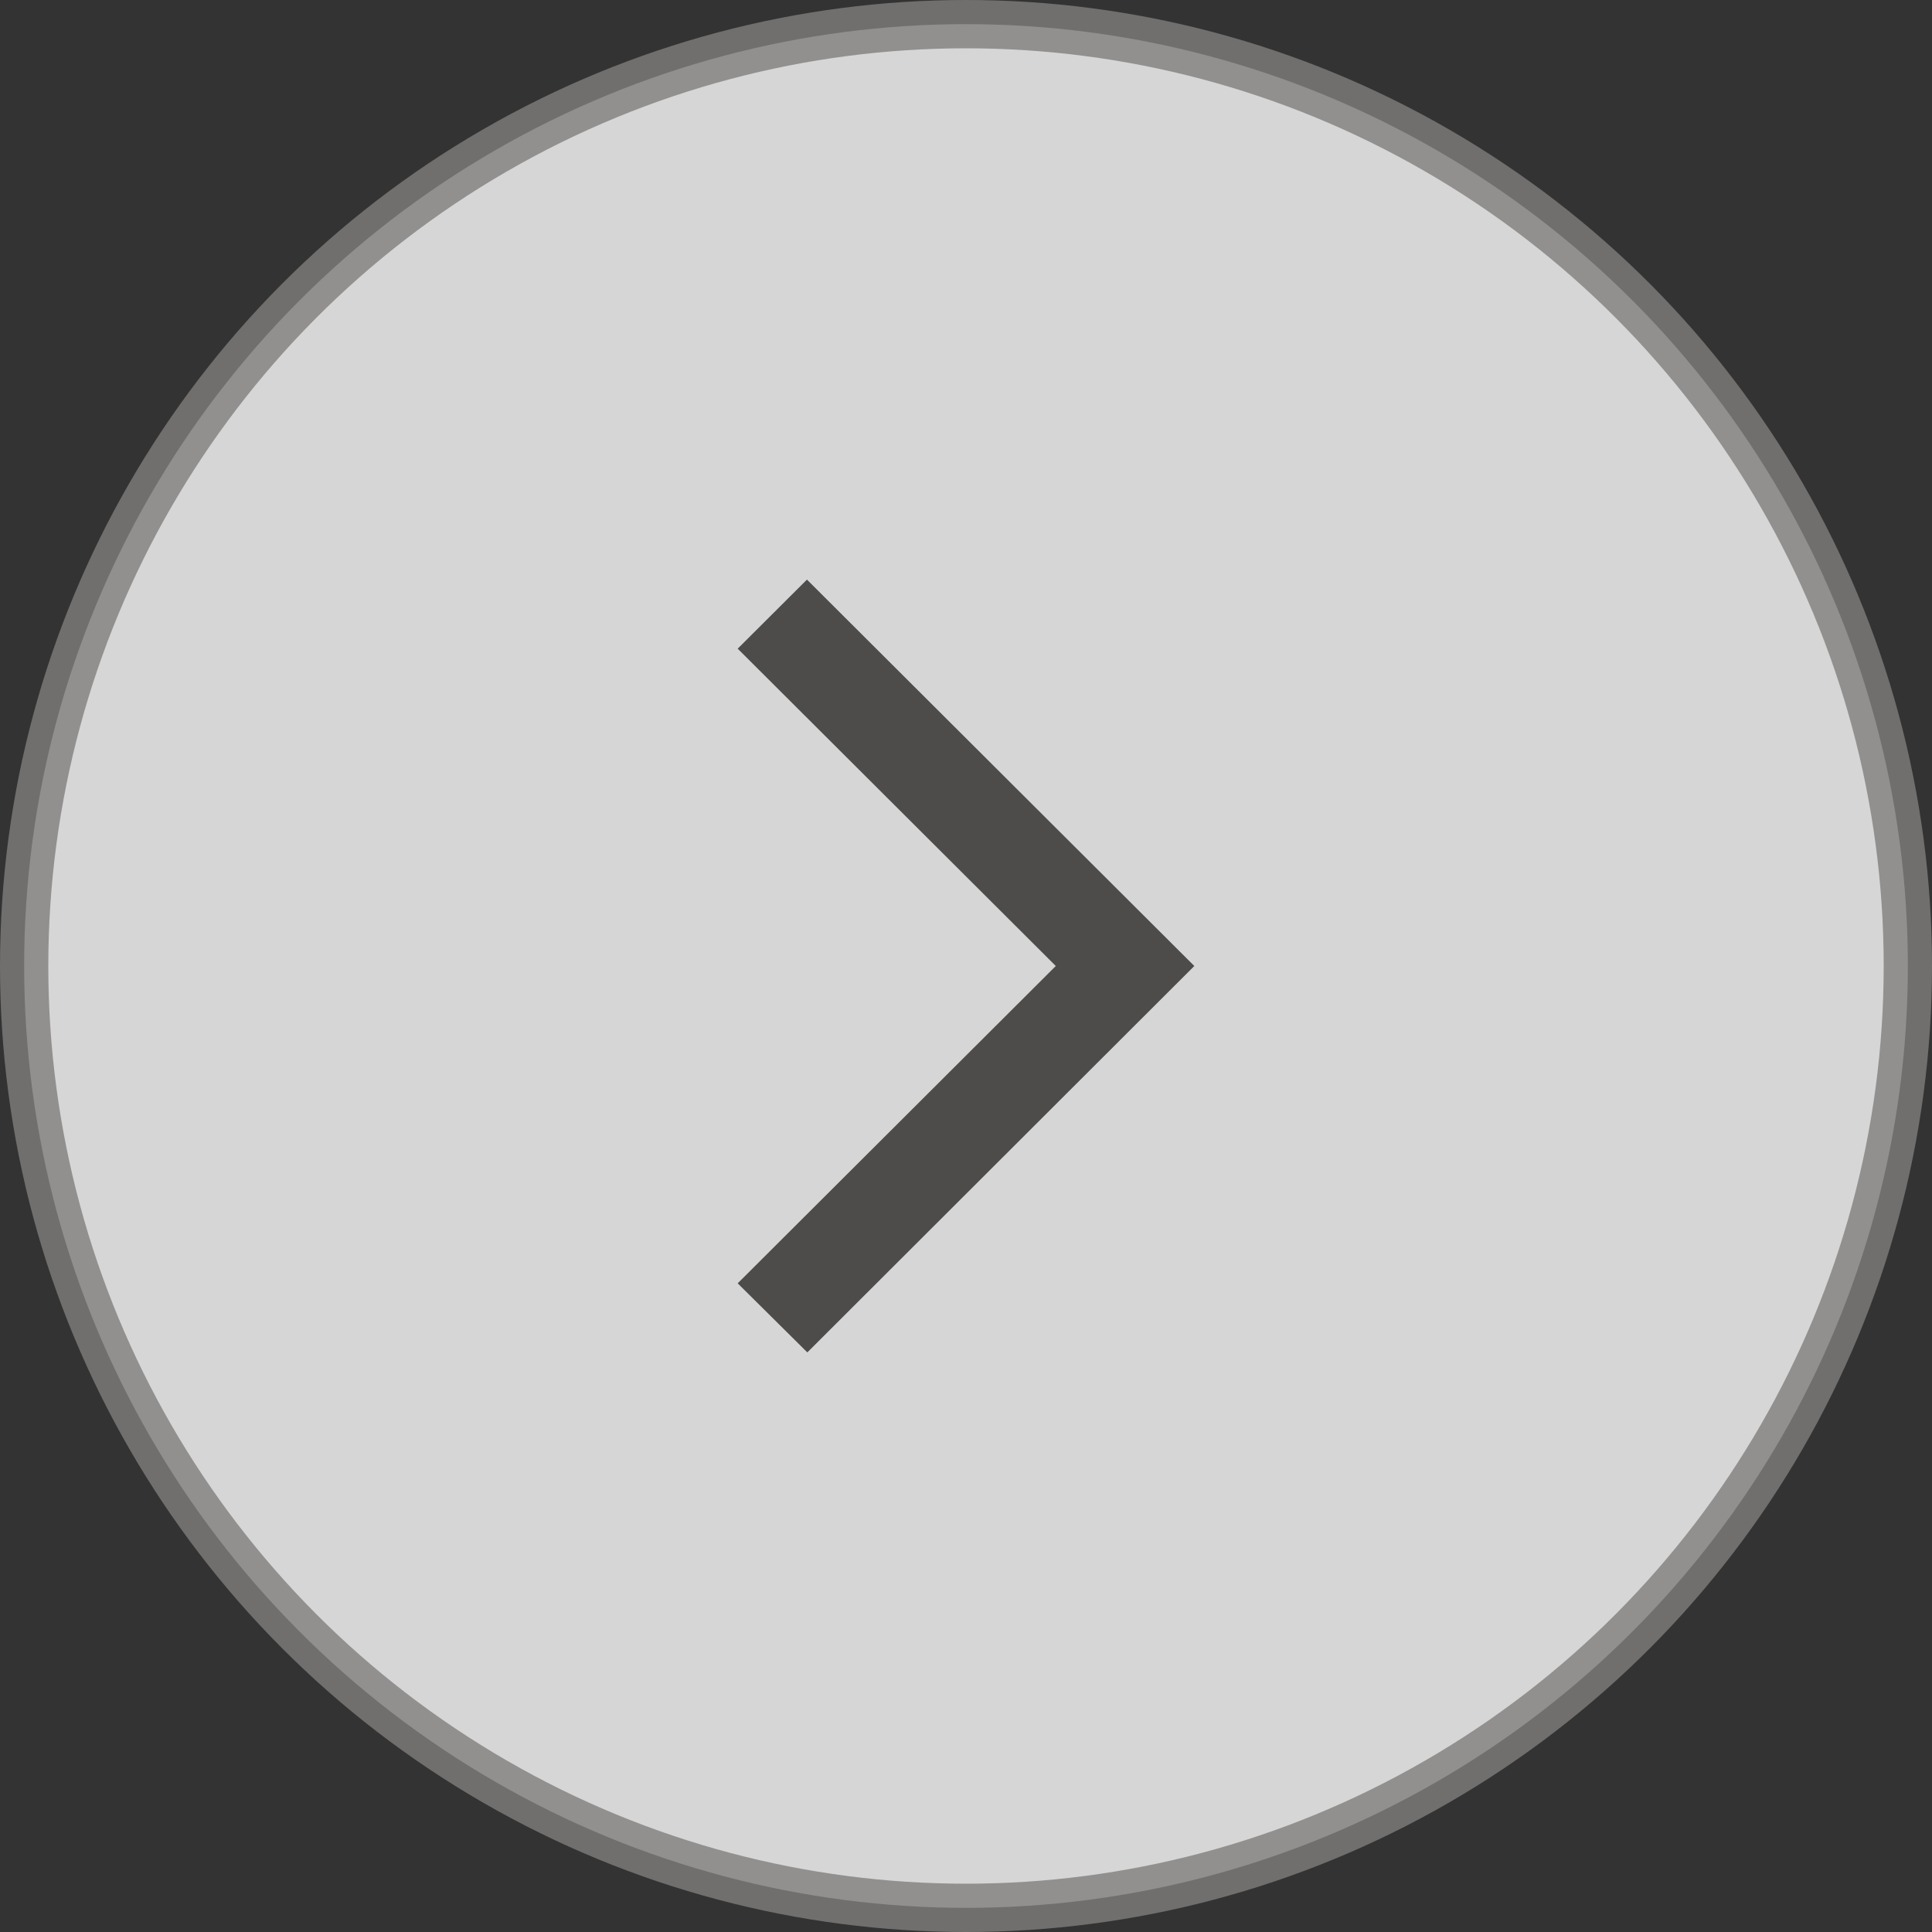
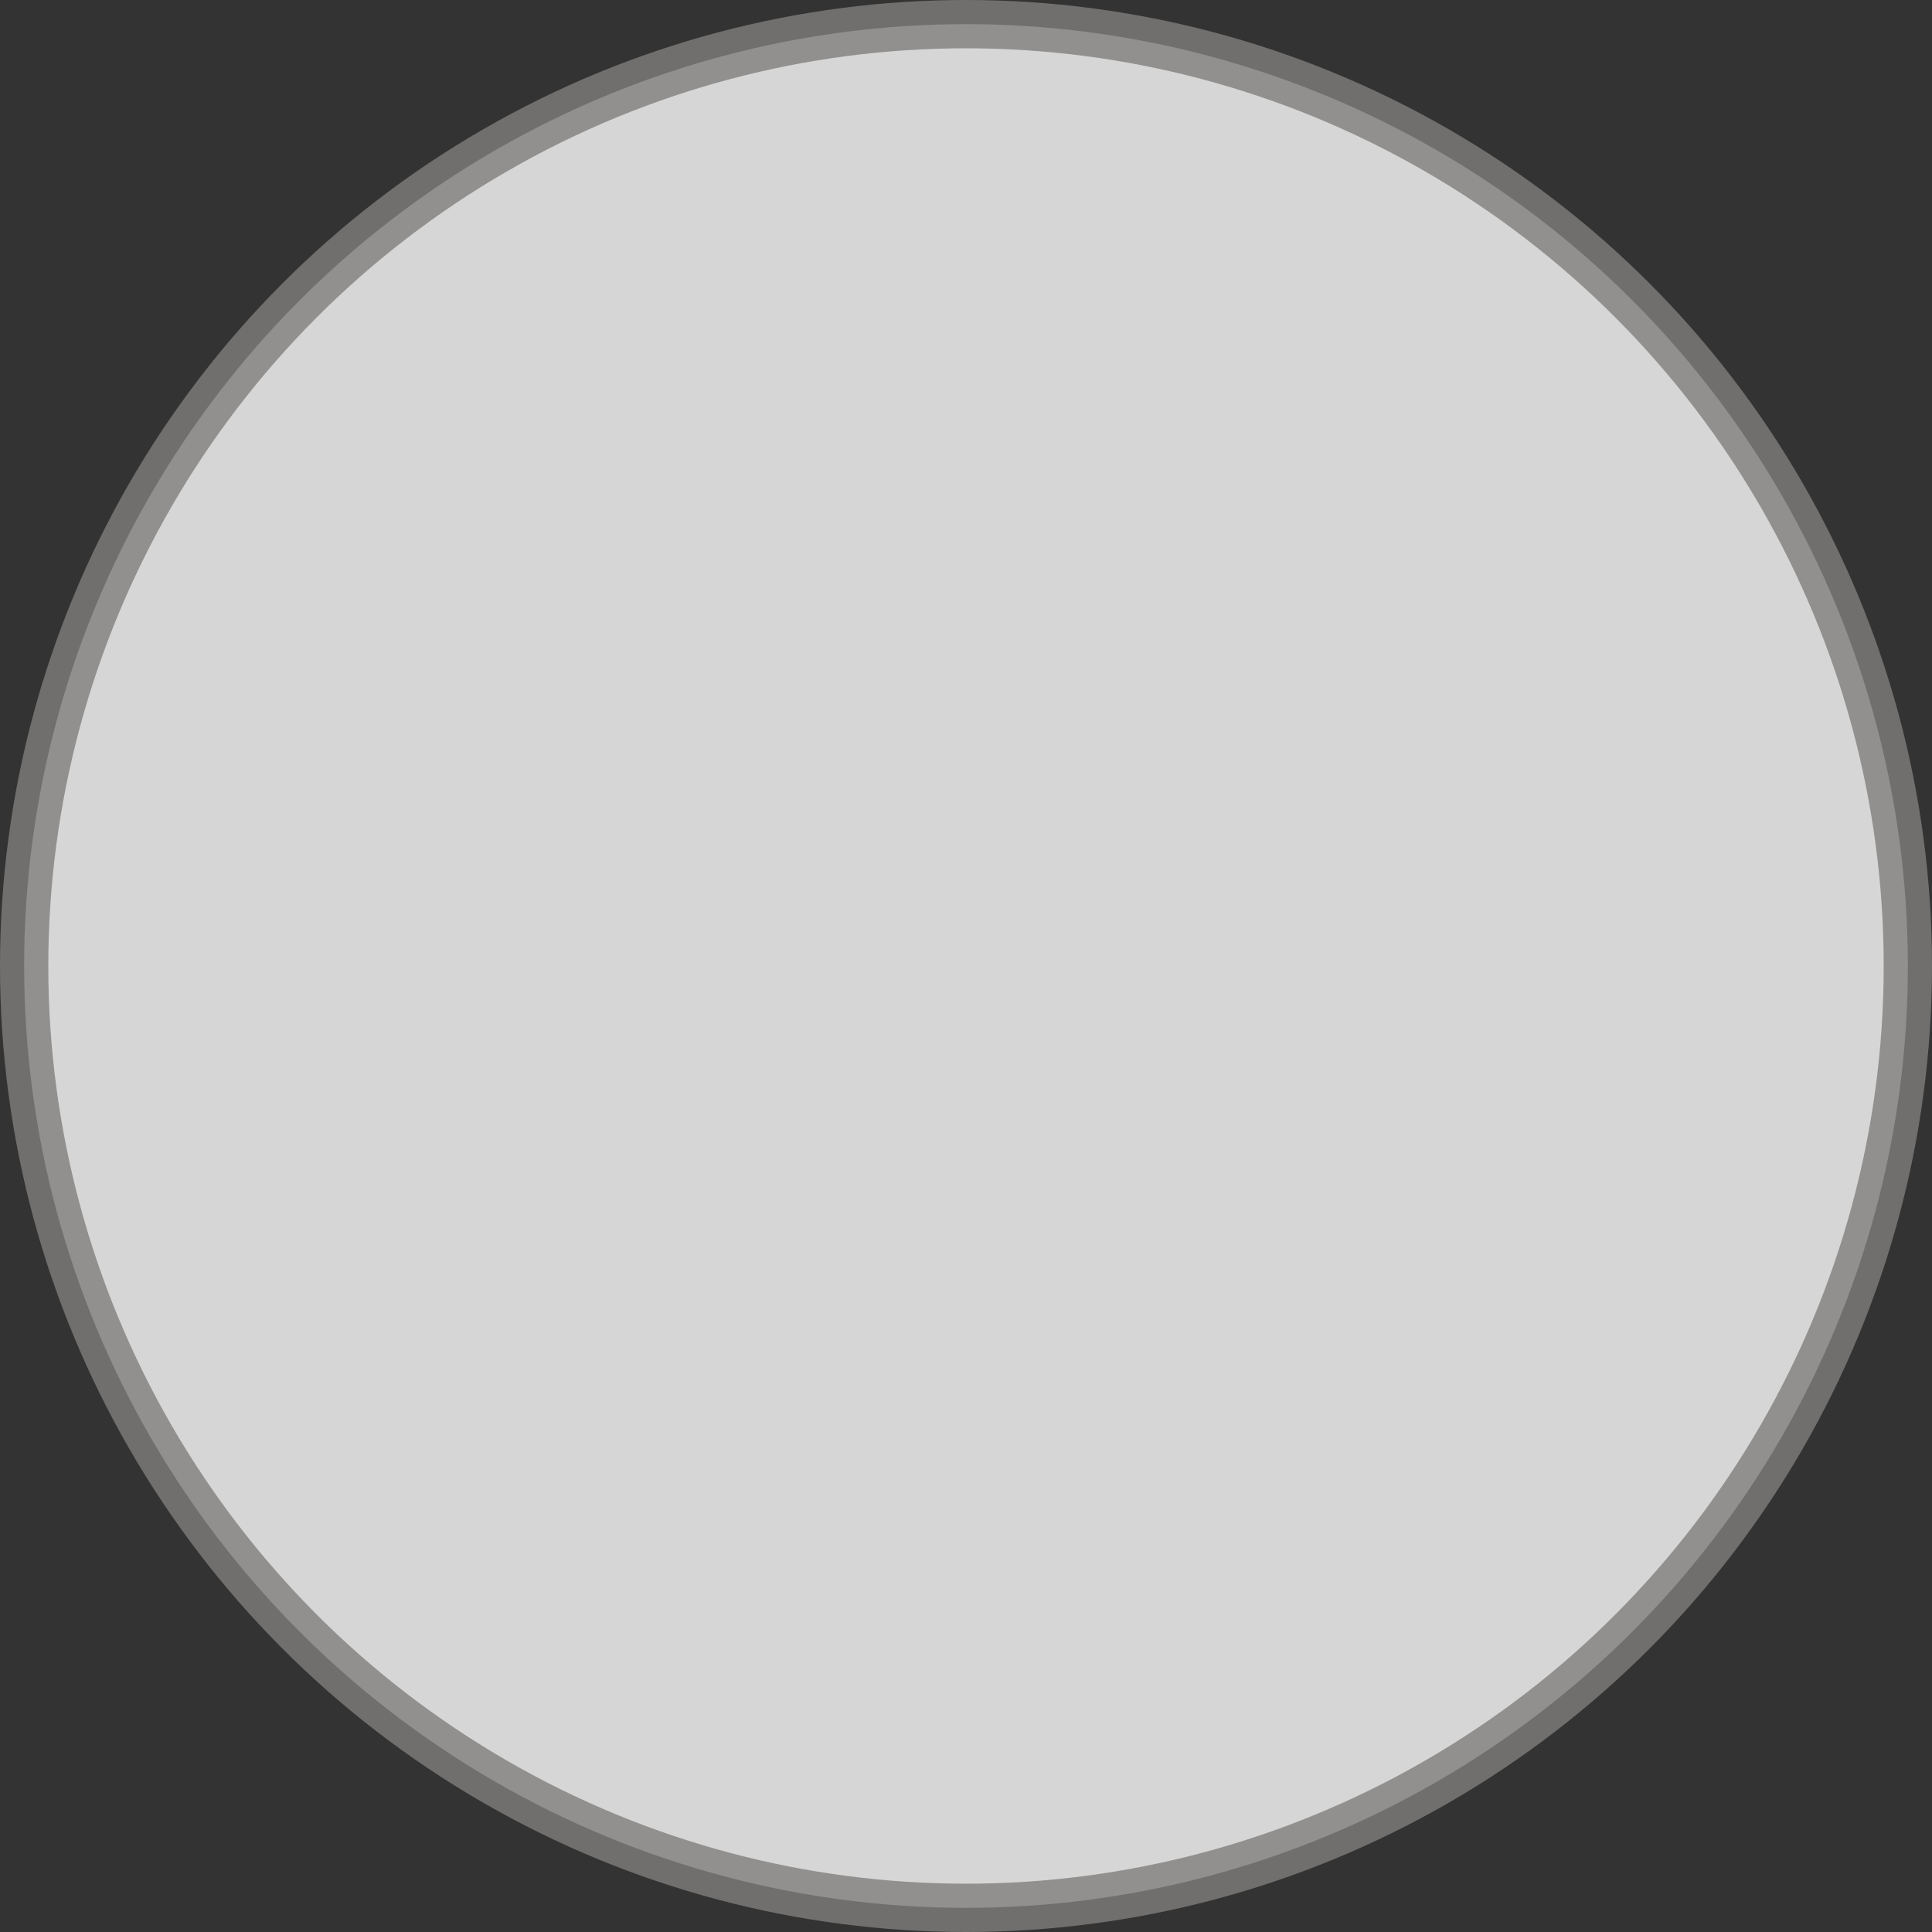
<svg xmlns="http://www.w3.org/2000/svg" width="40" height="40" viewBox="0 0 40 40" fill="none">
  <rect x="0" y="0" width="40" height="40" fill="#333333" stroke="none" />
  <circle opacity="0.8" cx="20" cy="20" r="19.5" fill="white" stroke="#807F7C" />
-   <path d="M15.273 26.57L16.715 28L24.727 20L16.707 12L15.273 13.43L21.859 20L15.273 26.57Z" fill="#4D4C4A" />
</svg>